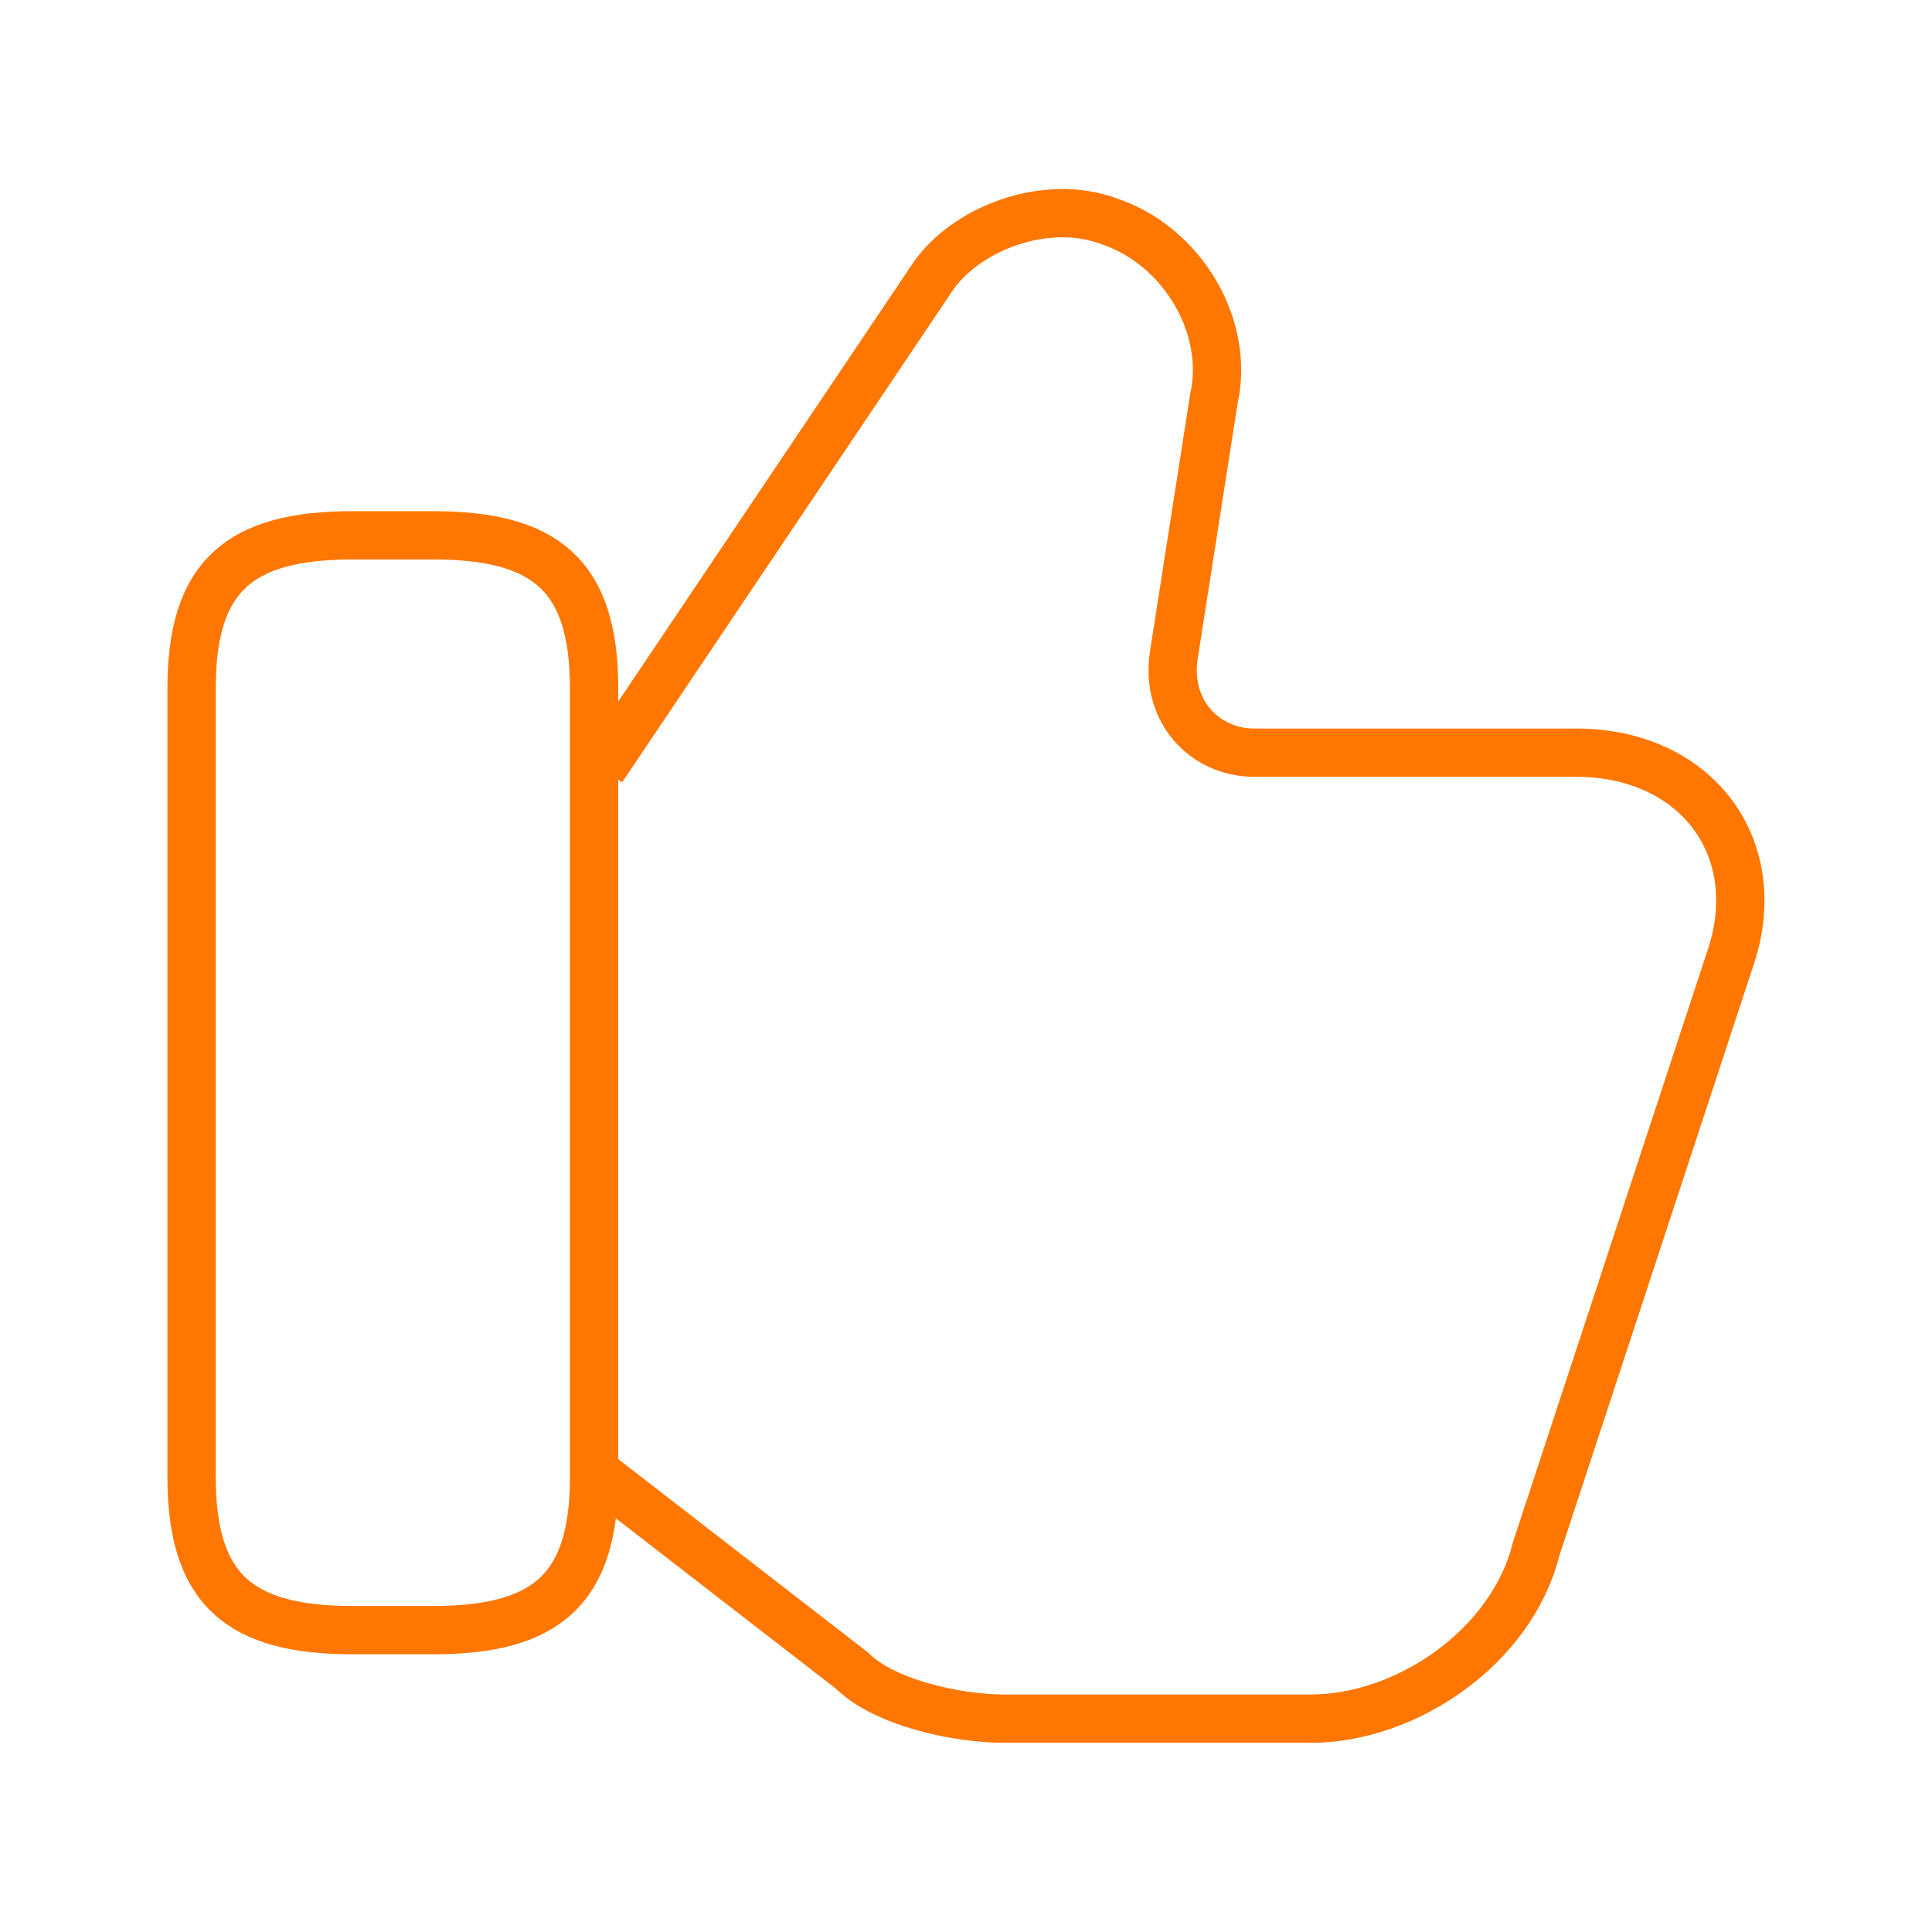
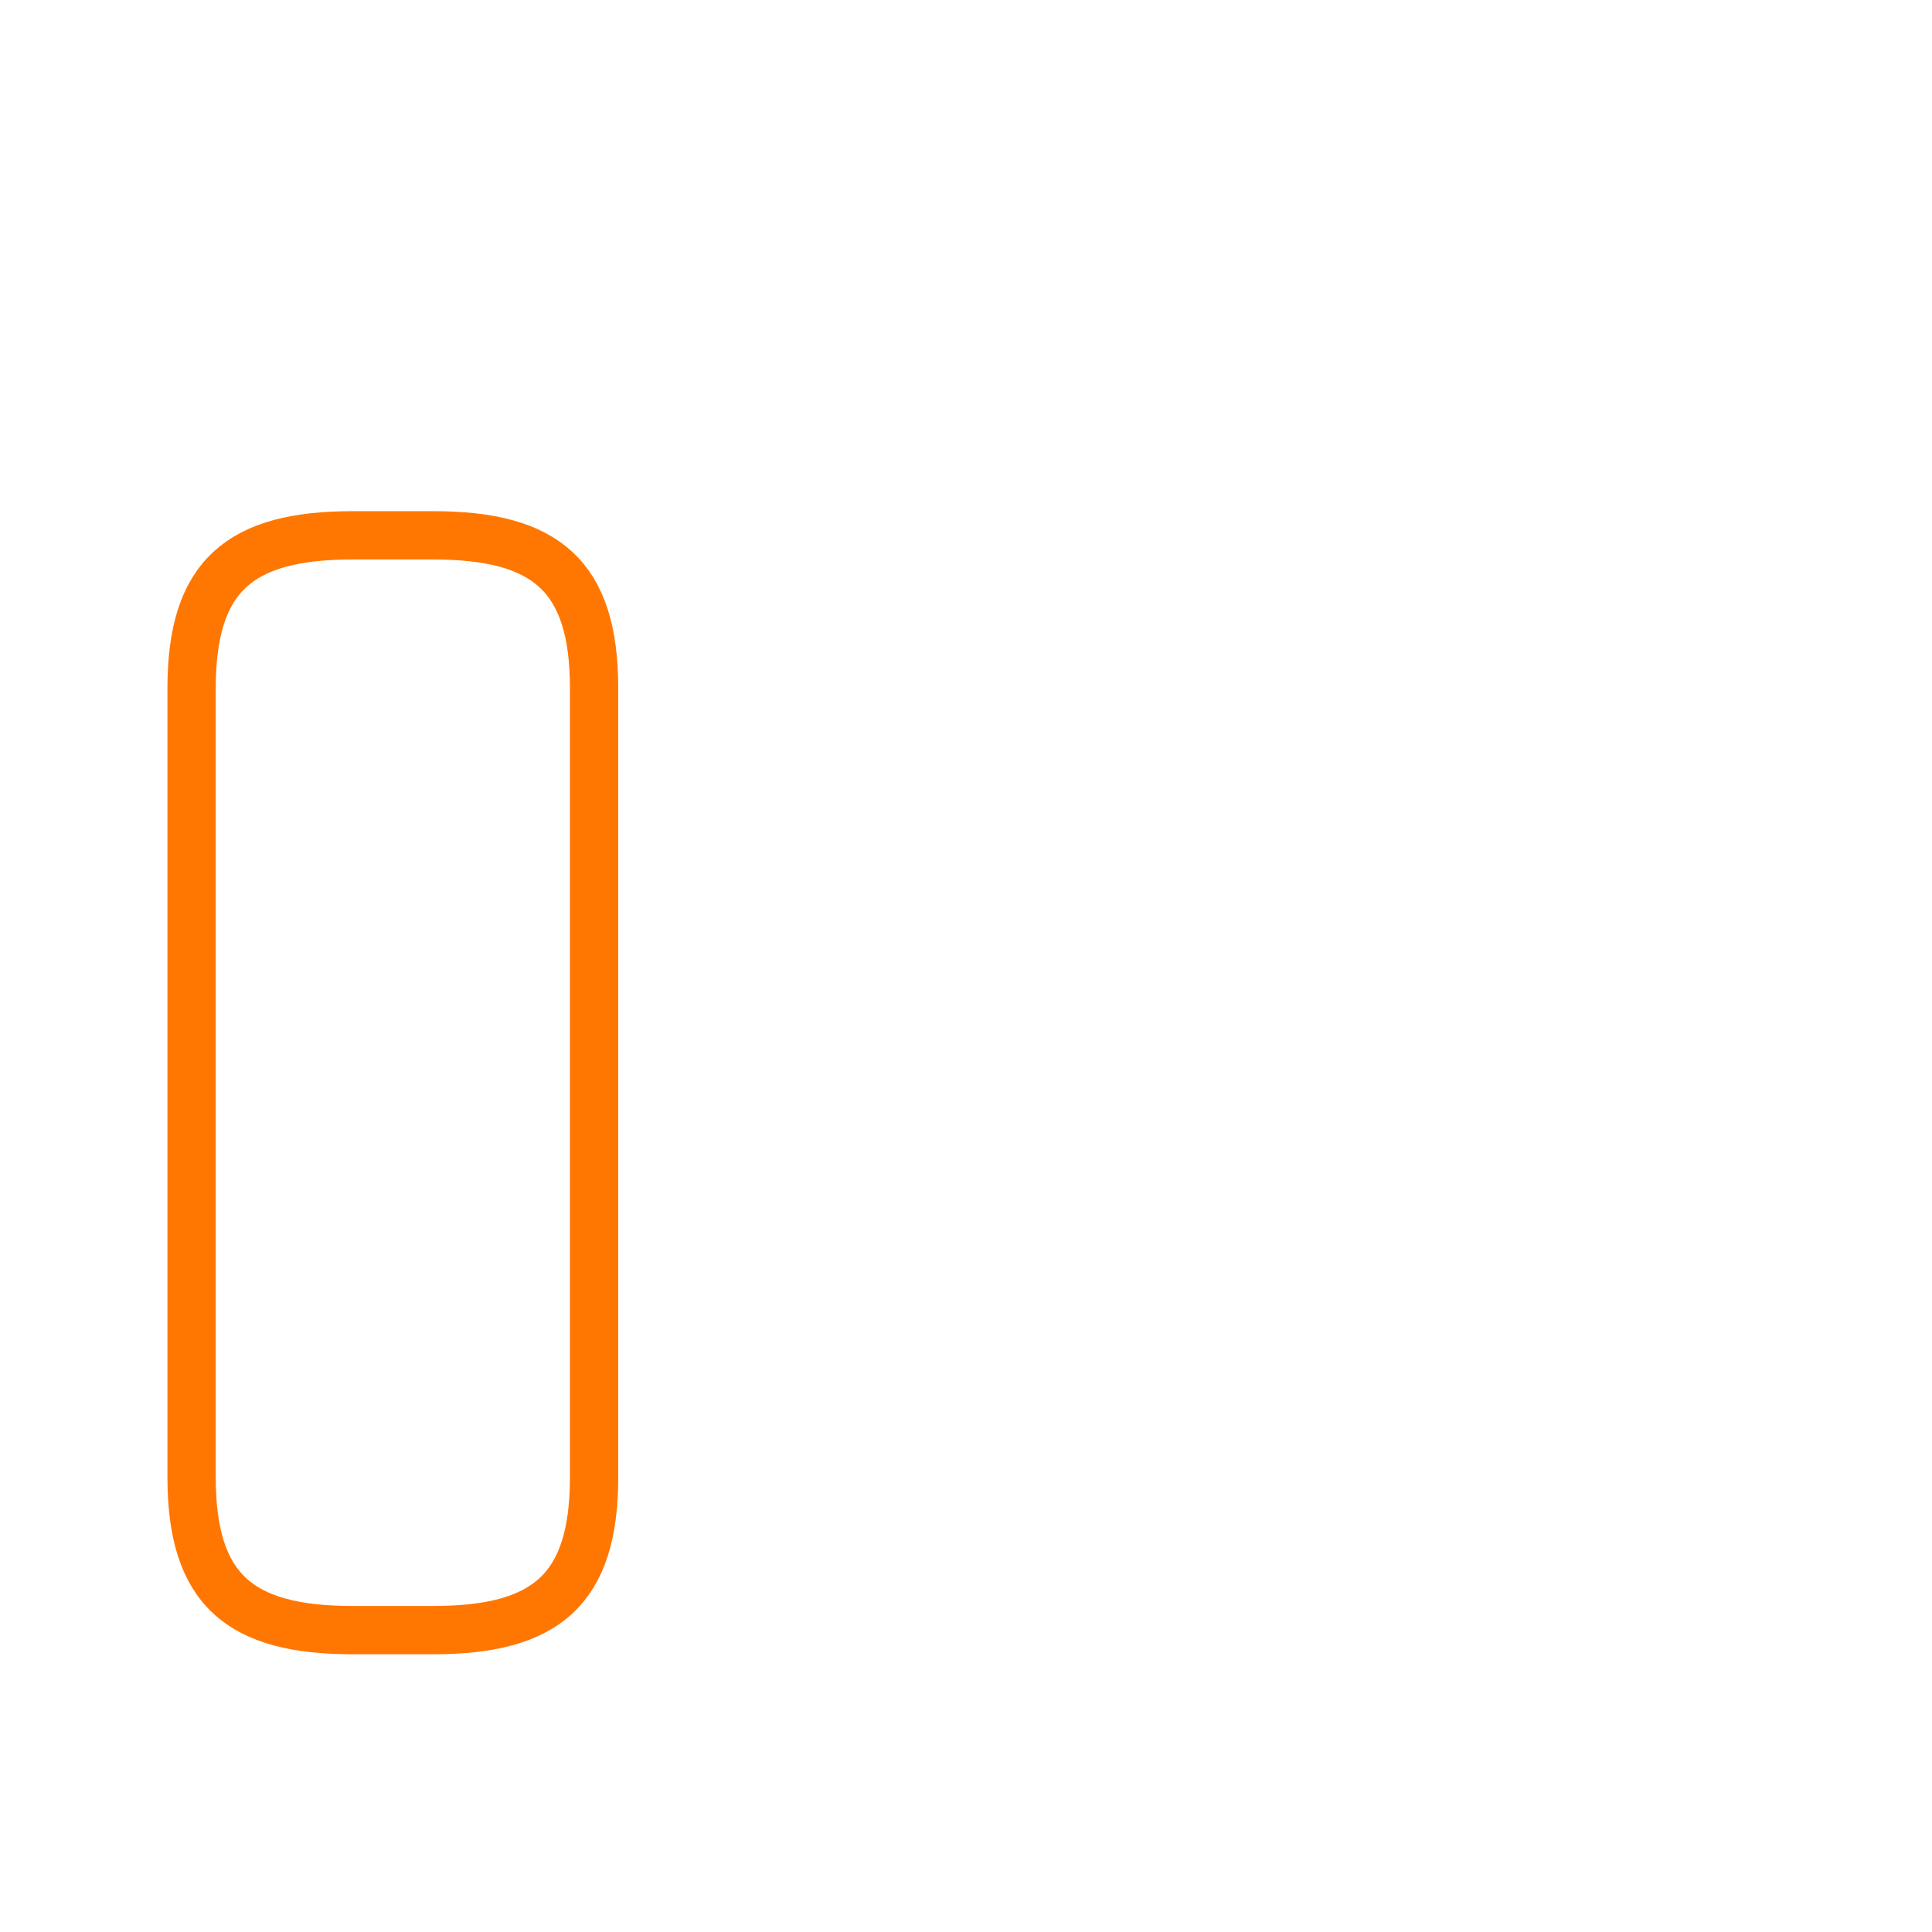
<svg xmlns="http://www.w3.org/2000/svg" width="60" height="60" viewBox="0 0 60 60" fill="none">
-   <path d="M18.7 45.875L26.45 51.875C27.45 52.875 29.7 53.375 31.2 53.375H40.7C43.7 53.375 46.95 51.125 47.7 48.125L53.7 29.875C54.95 26.375 52.7 23.375 48.95 23.375H38.95C37.45 23.375 36.2 22.125 36.45 20.375L37.7 12.375C38.2 10.125 36.7 7.625 34.45 6.875C32.45 6.125 29.95 7.125 28.95 8.625L18.7 23.875" stroke="#FF7700" stroke-width="1.5" stroke-miterlimit="10" />
  <path d="M5.95 45.875V21.375C5.95 17.875 7.45 16.625 10.95 16.625H13.45C16.95 16.625 18.45 17.875 18.45 21.375V45.875C18.45 49.375 16.95 50.625 13.45 50.625H10.95C7.45 50.625 5.95 49.375 5.95 45.875Z" stroke="#FF7700" stroke-width="1.5" stroke-linecap="round" stroke-linejoin="round" />
</svg>